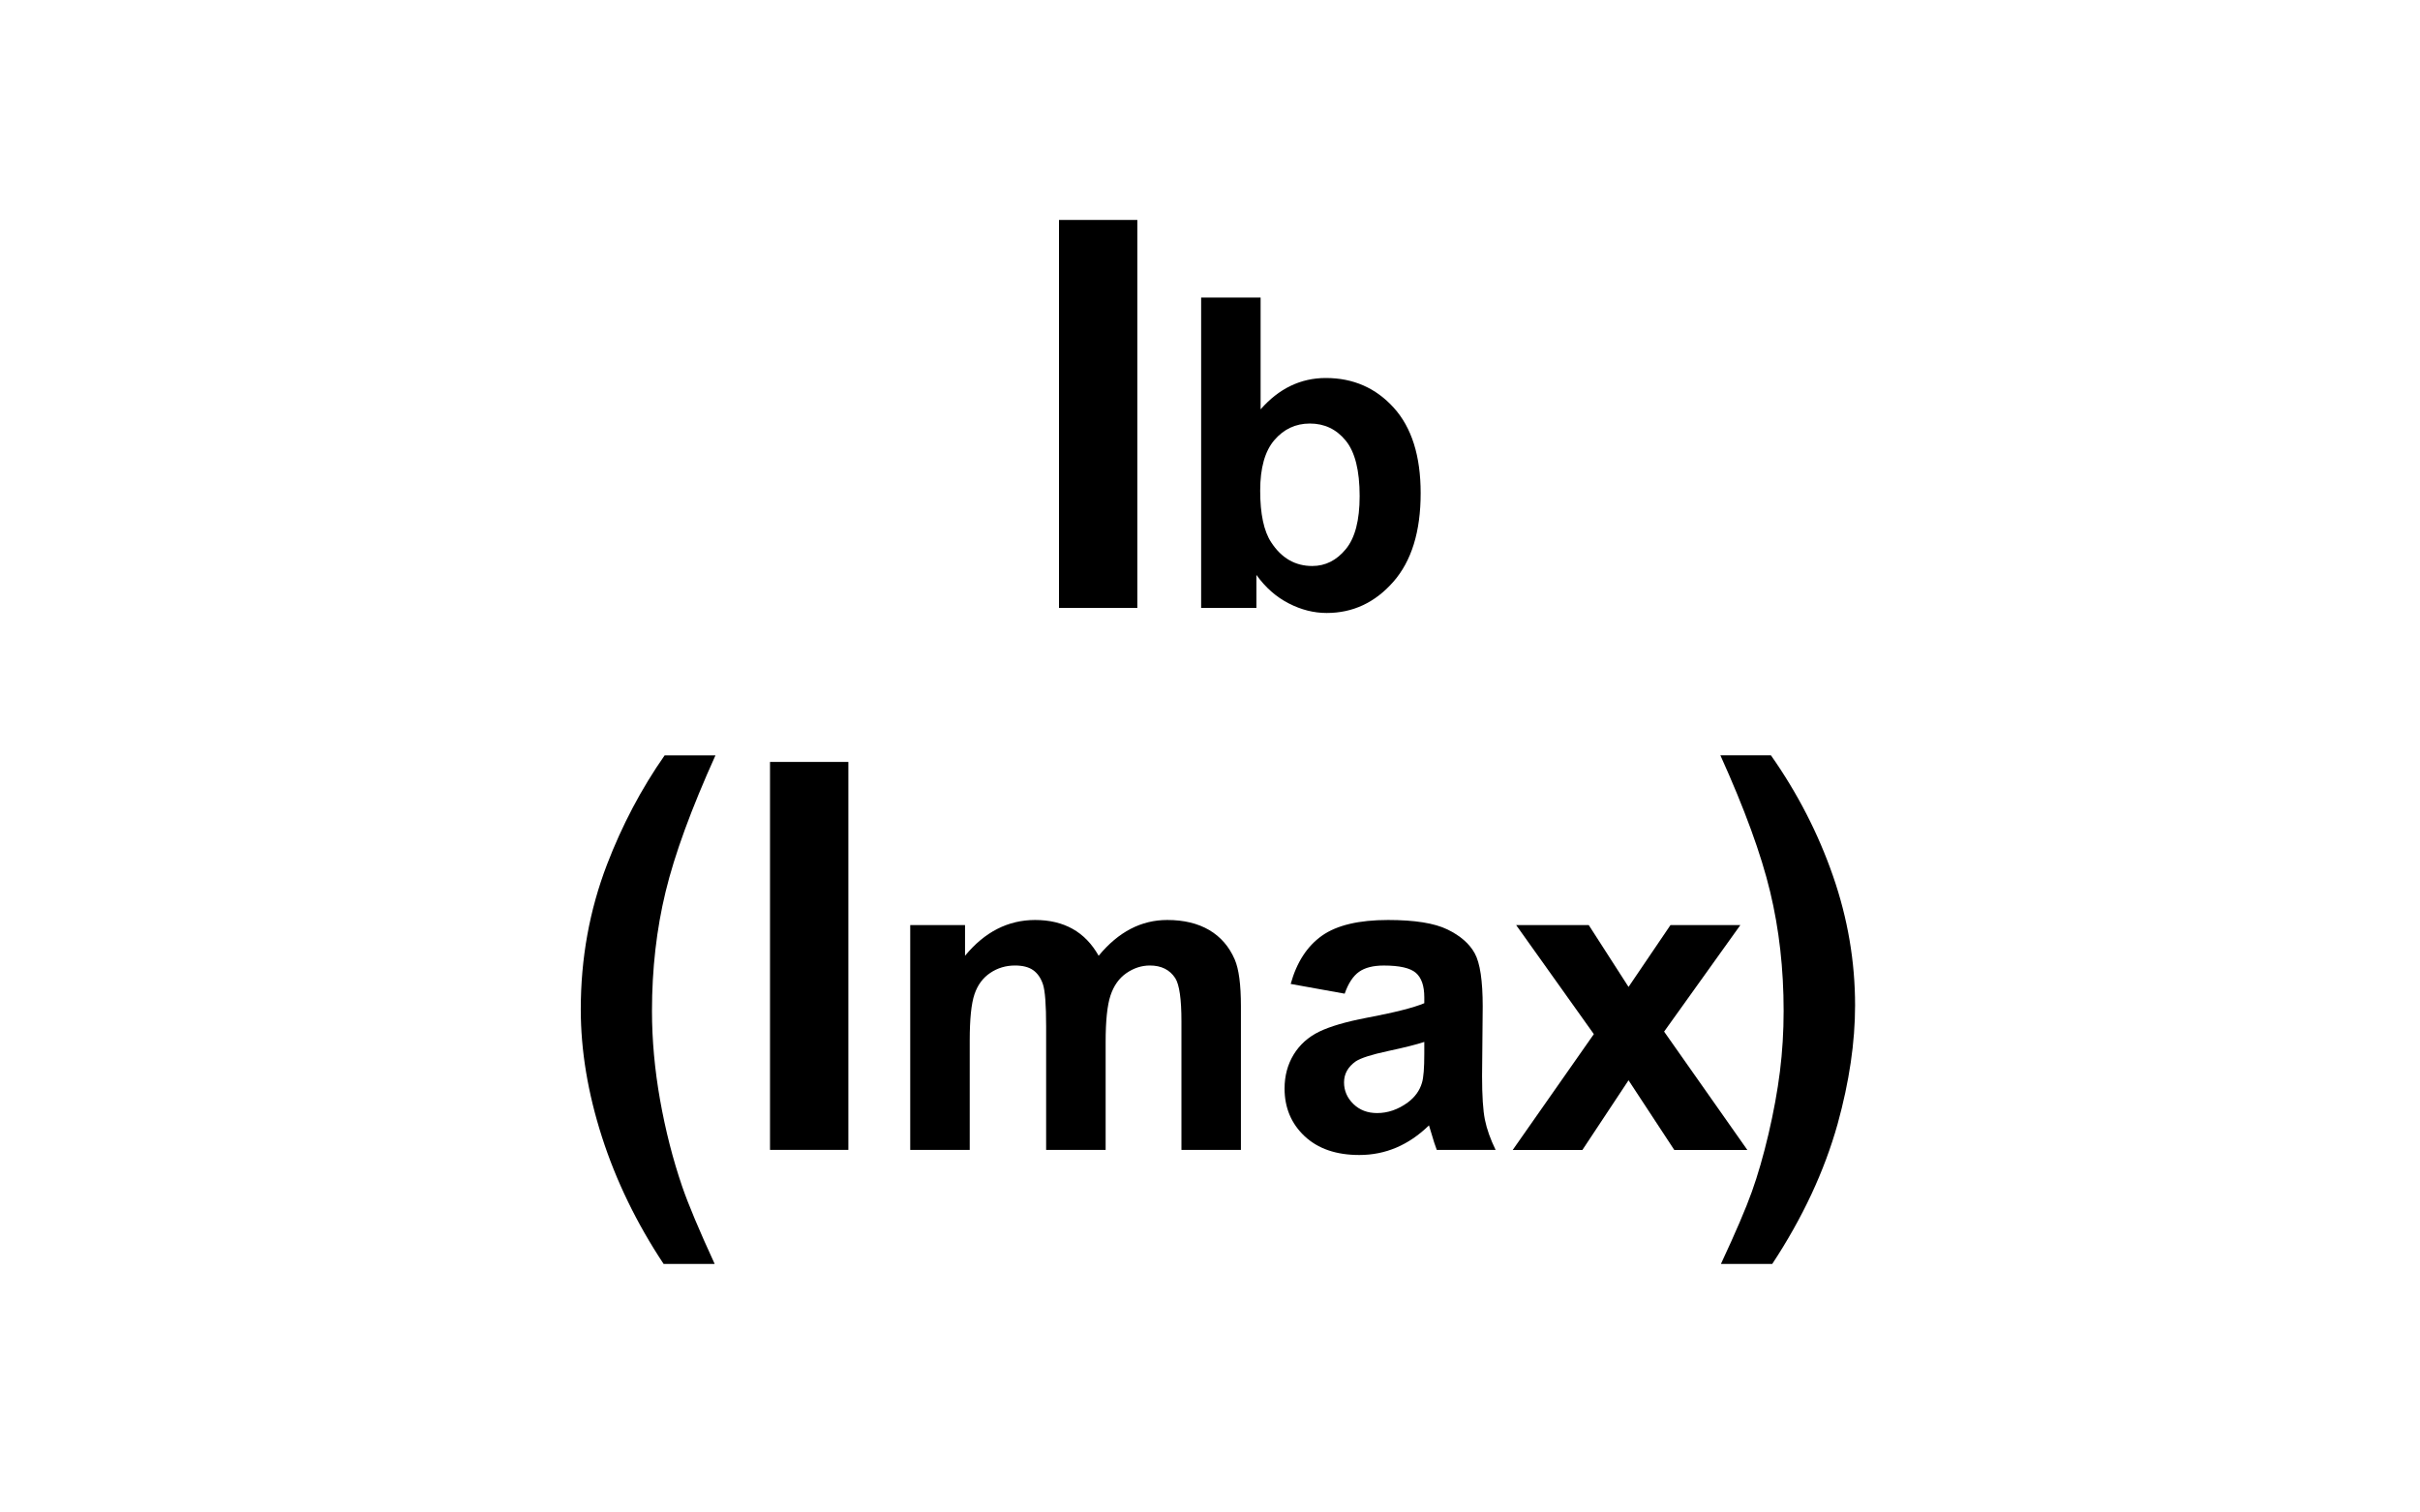
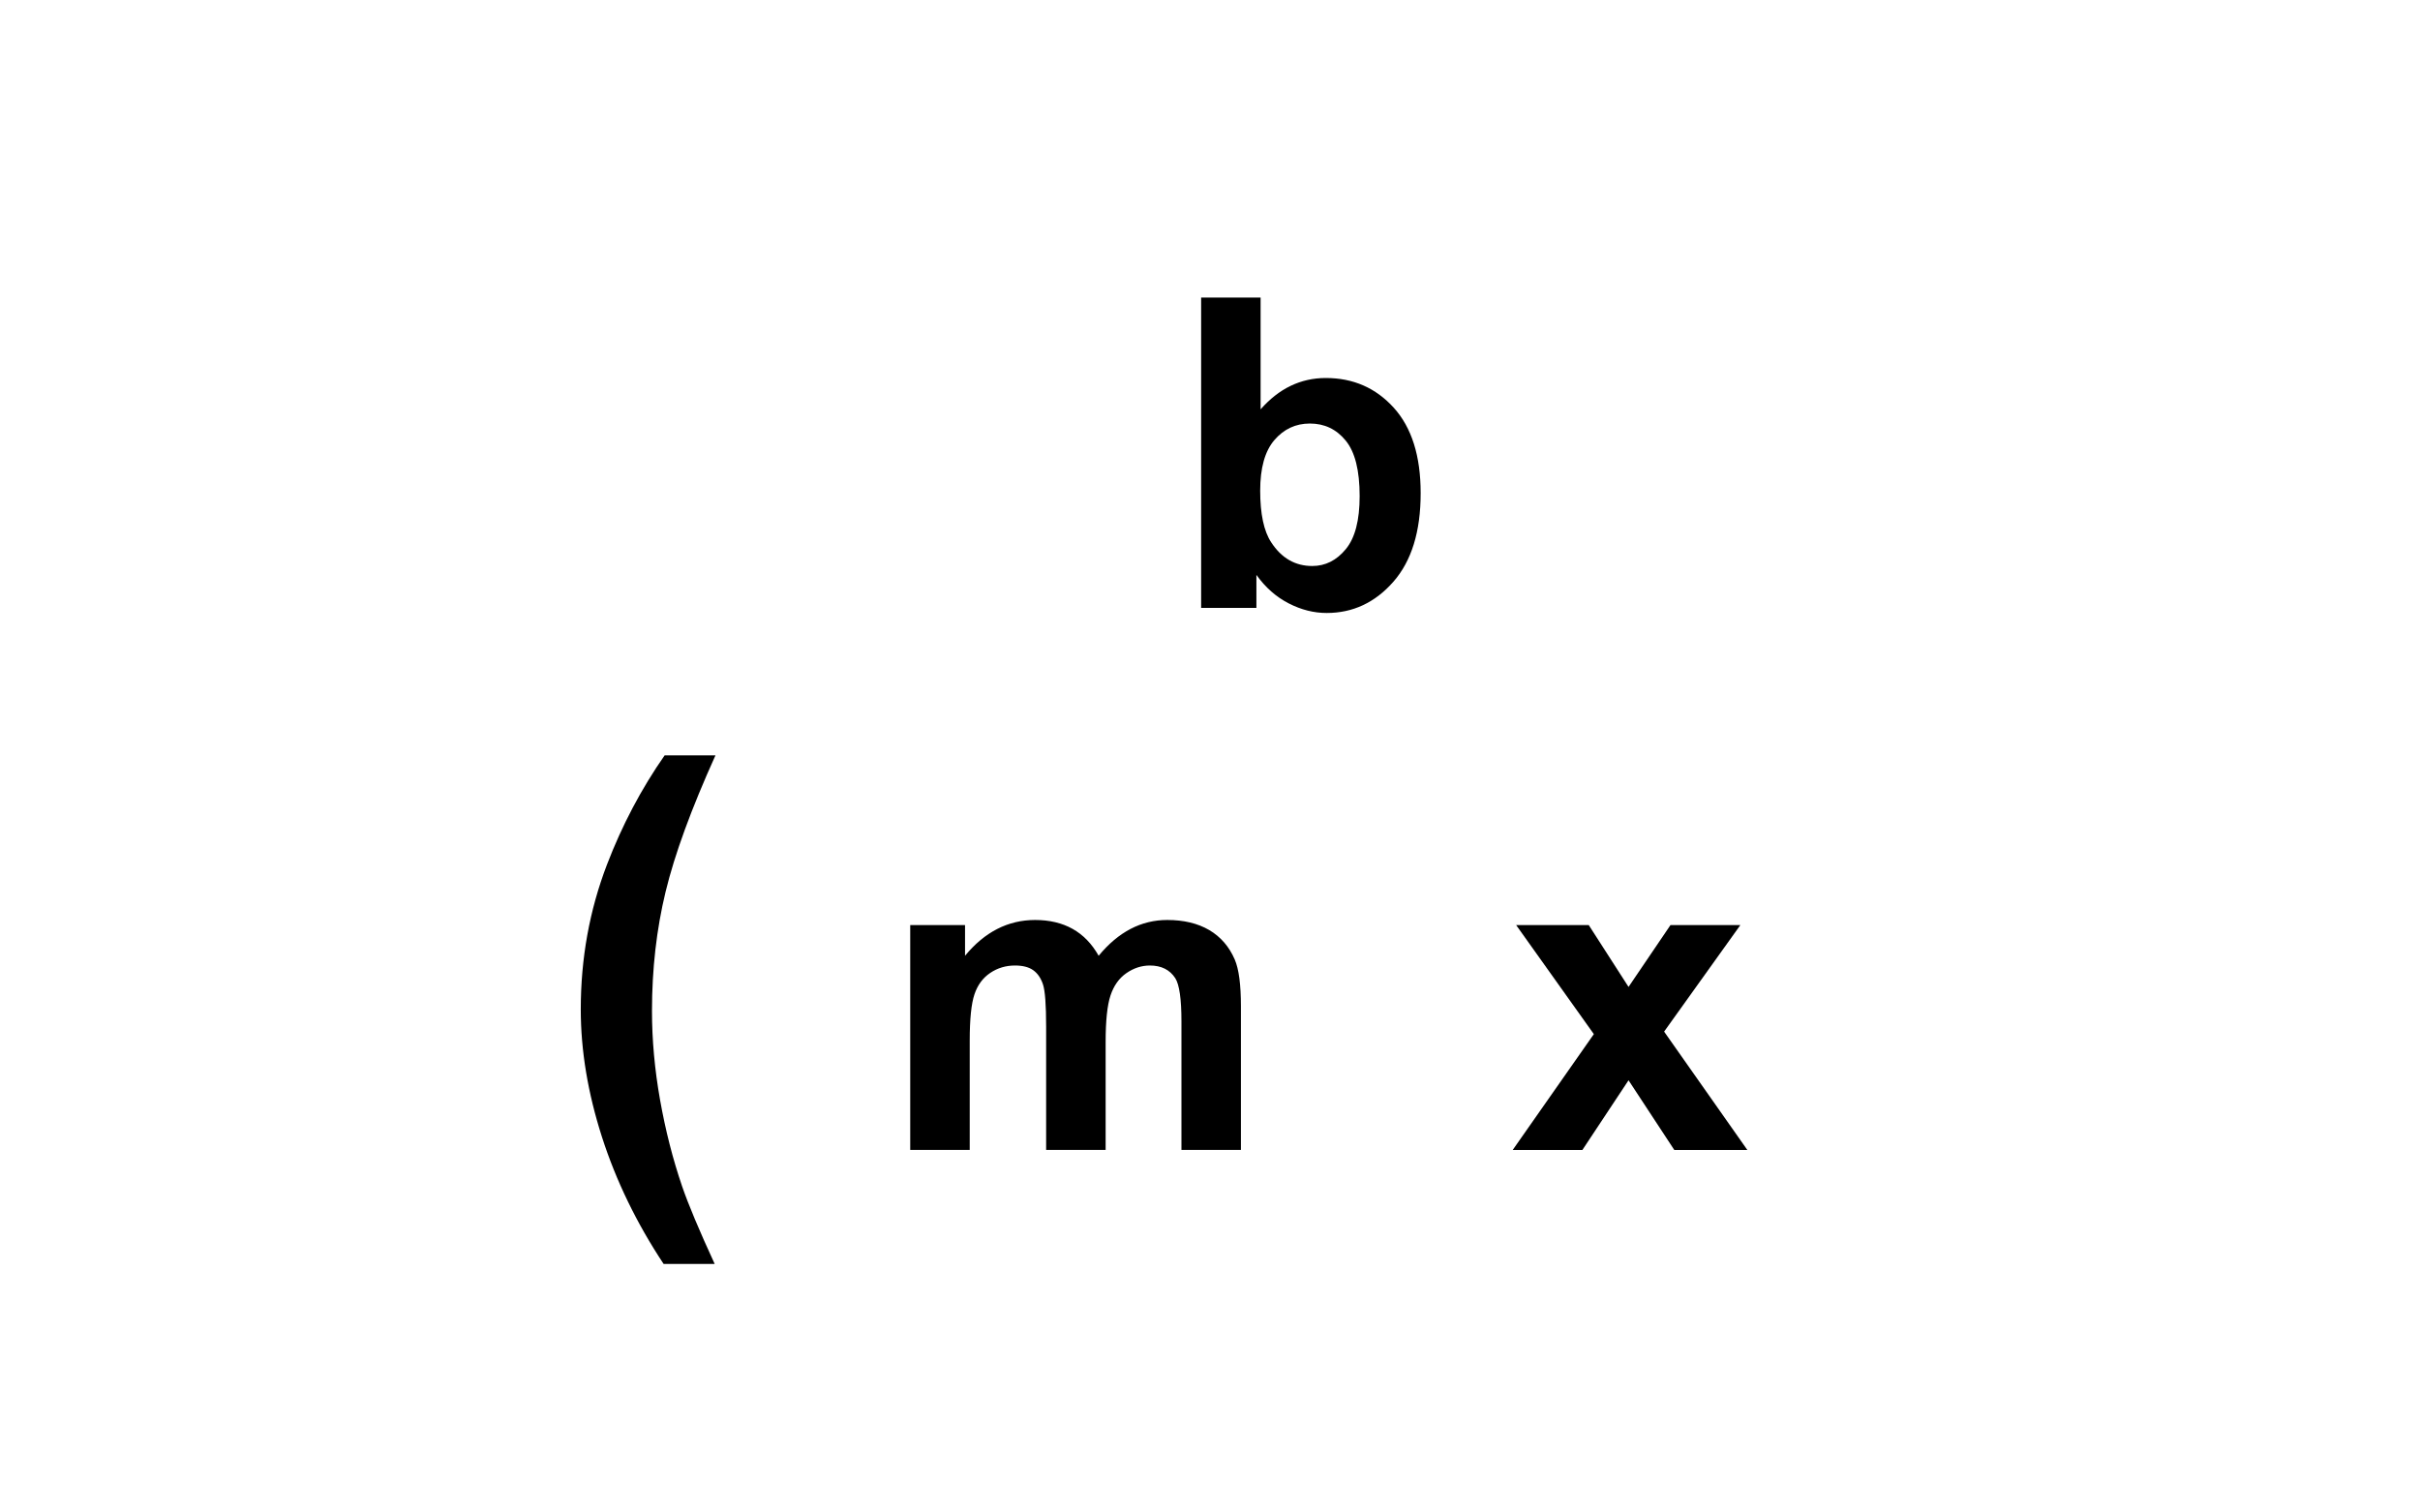
<svg xmlns="http://www.w3.org/2000/svg" version="1.1" id="Layer_1" x="0px" y="0px" width="80px" height="50px" viewBox="0 0 80 50" enable-background="new 0 0 80 50" xml:space="preserve">
  <g>
-     <path d="M35.008,20.097V7.271h2.59v12.825H35.008z" />
-   </g>
+     </g>
  <g>
    <path d="M39.707,20.097V9.837h1.966v3.695c0.606-0.69,1.325-1.036,2.156-1.036c0.905,0,1.653,0.328,2.246,0.983   s0.889,1.597,0.889,2.824c0,1.27-0.302,2.246-0.906,2.933c-0.604,0.686-1.338,1.028-2.201,1.028c-0.424,0-0.843-0.105-1.256-0.318   c-0.413-0.212-0.769-0.525-1.067-0.941v1.092H39.707z M41.659,16.22c0,0.77,0.121,1.339,0.364,1.708   c0.34,0.522,0.793,0.783,1.357,0.783c0.434,0,0.804-0.186,1.109-0.557c0.306-0.37,0.458-0.955,0.458-1.753   c0-0.849-0.153-1.461-0.462-1.837c-0.308-0.376-0.702-0.563-1.183-0.563c-0.471,0-0.863,0.184-1.176,0.55   S41.659,15.474,41.659,16.22z" />
  </g>
  <g>
    <path d="M23.626,41.784h-1.688c-0.893-1.348-1.572-2.747-2.039-4.199c-0.466-1.452-0.7-2.857-0.7-4.217   c0-1.686,0.289-3.28,0.866-4.785c0.501-1.307,1.137-2.511,1.907-3.613h1.68c-0.799,1.768-1.349,3.271-1.649,4.51   s-0.45,2.554-0.45,3.941c0,0.956,0.089,1.937,0.267,2.939s0.421,1.956,0.73,2.86C22.754,39.815,23.113,40.67,23.626,41.784z" />
-     <path d="M25.455,38.014V25.188h2.59v12.825H25.455z" />
  </g>
  <g>
    <path d="M30.09,30.581h1.812v1.015c0.648-0.788,1.421-1.183,2.317-1.183c0.476,0,0.889,0.098,1.239,0.294   c0.35,0.196,0.637,0.492,0.861,0.889c0.326-0.396,0.679-0.692,1.057-0.889s0.782-0.294,1.211-0.294   c0.546,0,1.008,0.111,1.386,0.332c0.378,0.222,0.661,0.548,0.846,0.977c0.136,0.317,0.203,0.831,0.203,1.54v4.752h-1.966v-4.248   c0-0.737-0.068-1.213-0.203-1.428c-0.182-0.28-0.462-0.42-0.84-0.42c-0.275,0-0.534,0.084-0.777,0.252s-0.417,0.414-0.525,0.738   s-0.161,0.836-0.161,1.536v3.569h-1.967V33.94c0-0.724-0.035-1.189-0.105-1.399s-0.178-0.366-0.325-0.47   c-0.147-0.103-0.347-0.153-0.599-0.153c-0.303,0-0.576,0.081-0.819,0.245c-0.243,0.163-0.417,0.398-0.521,0.706   c-0.105,0.309-0.157,0.819-0.157,1.533v3.611H30.09V30.581z" />
-     <path d="M44.452,32.849l-1.785-0.322c0.2-0.718,0.546-1.25,1.036-1.596c0.489-0.345,1.218-0.518,2.184-0.518   c0.877,0,1.53,0.104,1.959,0.312c0.43,0.208,0.731,0.472,0.906,0.791c0.176,0.319,0.263,0.906,0.263,1.76l-0.021,2.296   c0,0.653,0.031,1.135,0.094,1.445c0.063,0.311,0.182,0.643,0.354,0.997h-1.945c-0.052-0.131-0.114-0.324-0.188-0.581   c-0.033-0.116-0.057-0.193-0.07-0.23c-0.336,0.326-0.695,0.571-1.078,0.734s-0.791,0.245-1.225,0.245   c-0.766,0-1.368-0.208-1.81-0.623c-0.44-0.415-0.661-0.94-0.661-1.574c0-0.42,0.101-0.795,0.301-1.124   c0.201-0.328,0.482-0.58,0.844-0.756c0.361-0.175,0.883-0.327,1.564-0.458c0.919-0.173,1.556-0.334,1.91-0.483v-0.195   c0-0.378-0.093-0.647-0.279-0.809c-0.188-0.161-0.539-0.241-1.058-0.241c-0.35,0-0.622,0.068-0.818,0.206   S44.573,32.503,44.452,32.849z M47.083,34.444c-0.252,0.084-0.65,0.185-1.196,0.301c-0.546,0.117-0.903,0.231-1.071,0.343   c-0.257,0.183-0.385,0.413-0.385,0.693c0,0.275,0.103,0.513,0.308,0.714c0.206,0.2,0.467,0.301,0.784,0.301   c0.354,0,0.693-0.116,1.015-0.35c0.238-0.178,0.395-0.395,0.469-0.651c0.052-0.168,0.077-0.487,0.077-0.959V34.444z" />
    <path d="M50.008,38.014l2.681-3.828l-2.568-3.604h2.4l1.315,2.044l1.386-2.044h2.31l-2.52,3.521l2.751,3.912h-2.415l-1.512-2.303   l-1.525,2.303H50.008z" />
  </g>
  <g>
-     <path d="M56.89,41.784c0.484-1.038,0.825-1.834,1.023-2.389c0.198-0.554,0.382-1.192,0.552-1.915   c0.169-0.724,0.294-1.41,0.376-2.061c0.081-0.65,0.122-1.316,0.122-1.999c0-1.388-0.148-2.702-0.446-3.941   c-0.297-1.239-0.846-2.742-1.645-4.51h1.671c0.881,1.254,1.564,2.584,2.052,3.989s0.73,2.832,0.73,4.278   c0,1.219-0.192,2.525-0.577,3.919c-0.438,1.563-1.158,3.105-2.161,4.628H56.89z" />
-   </g>
+     </g>
</svg>